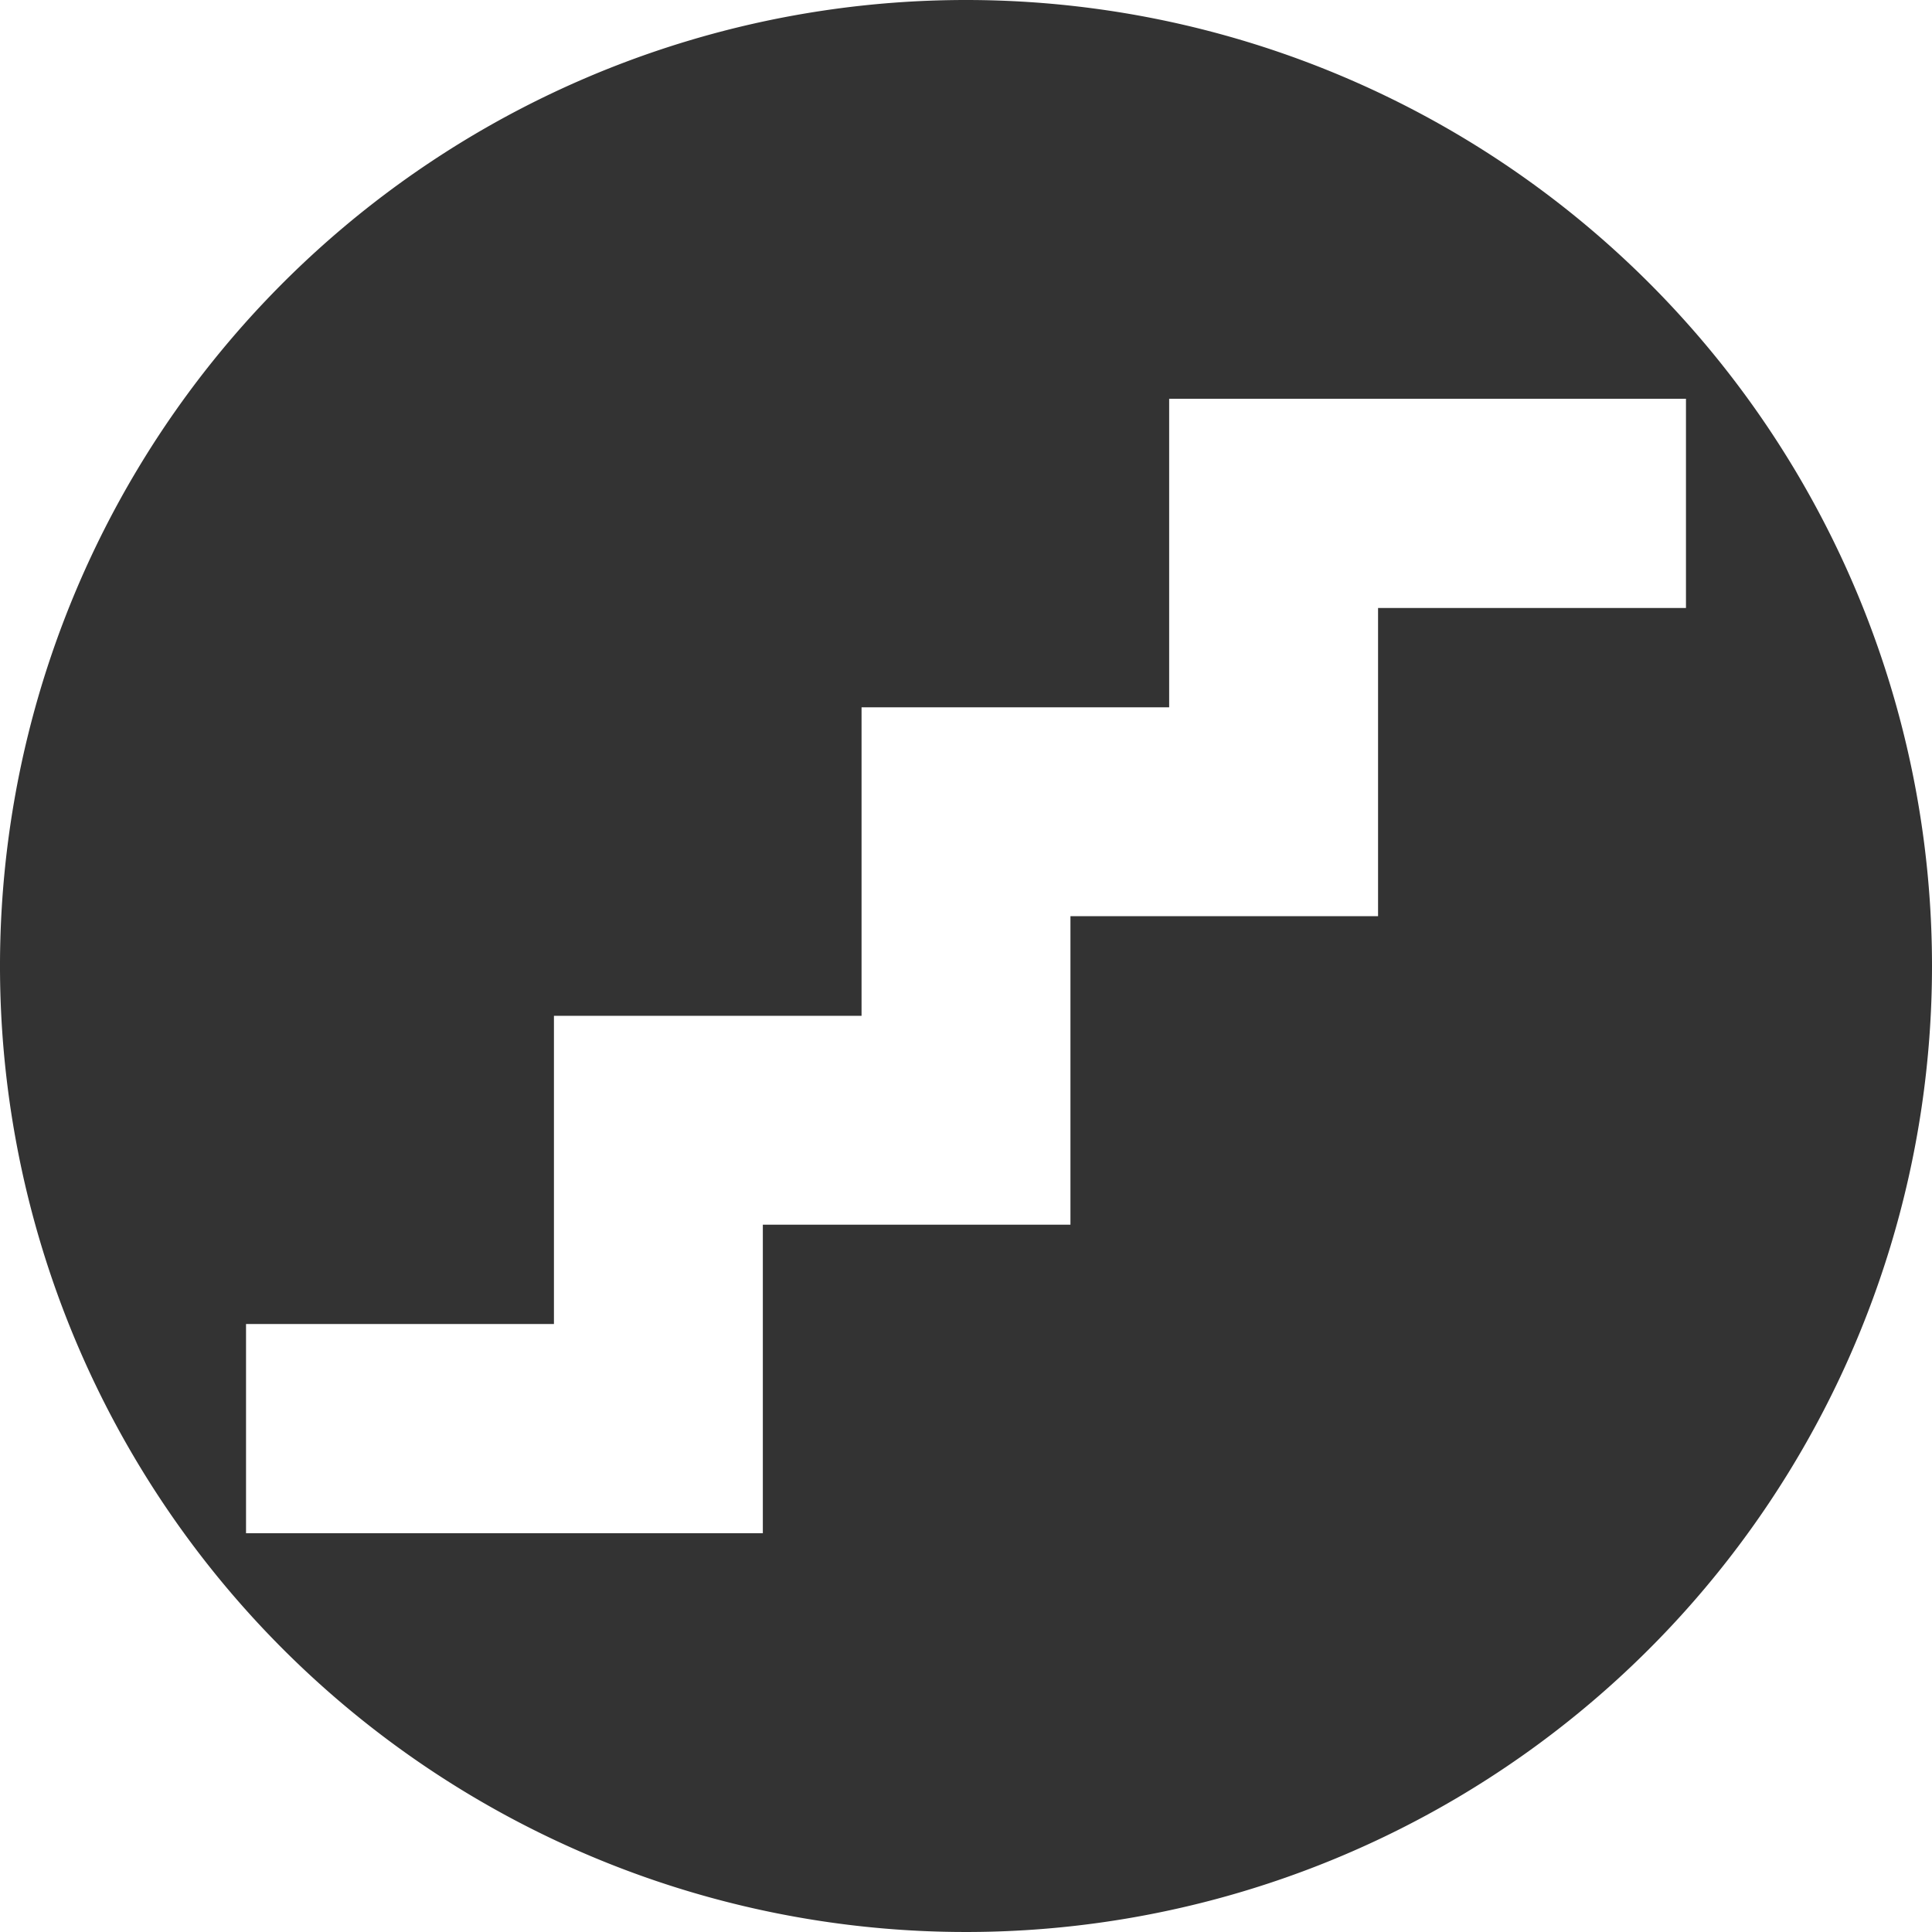
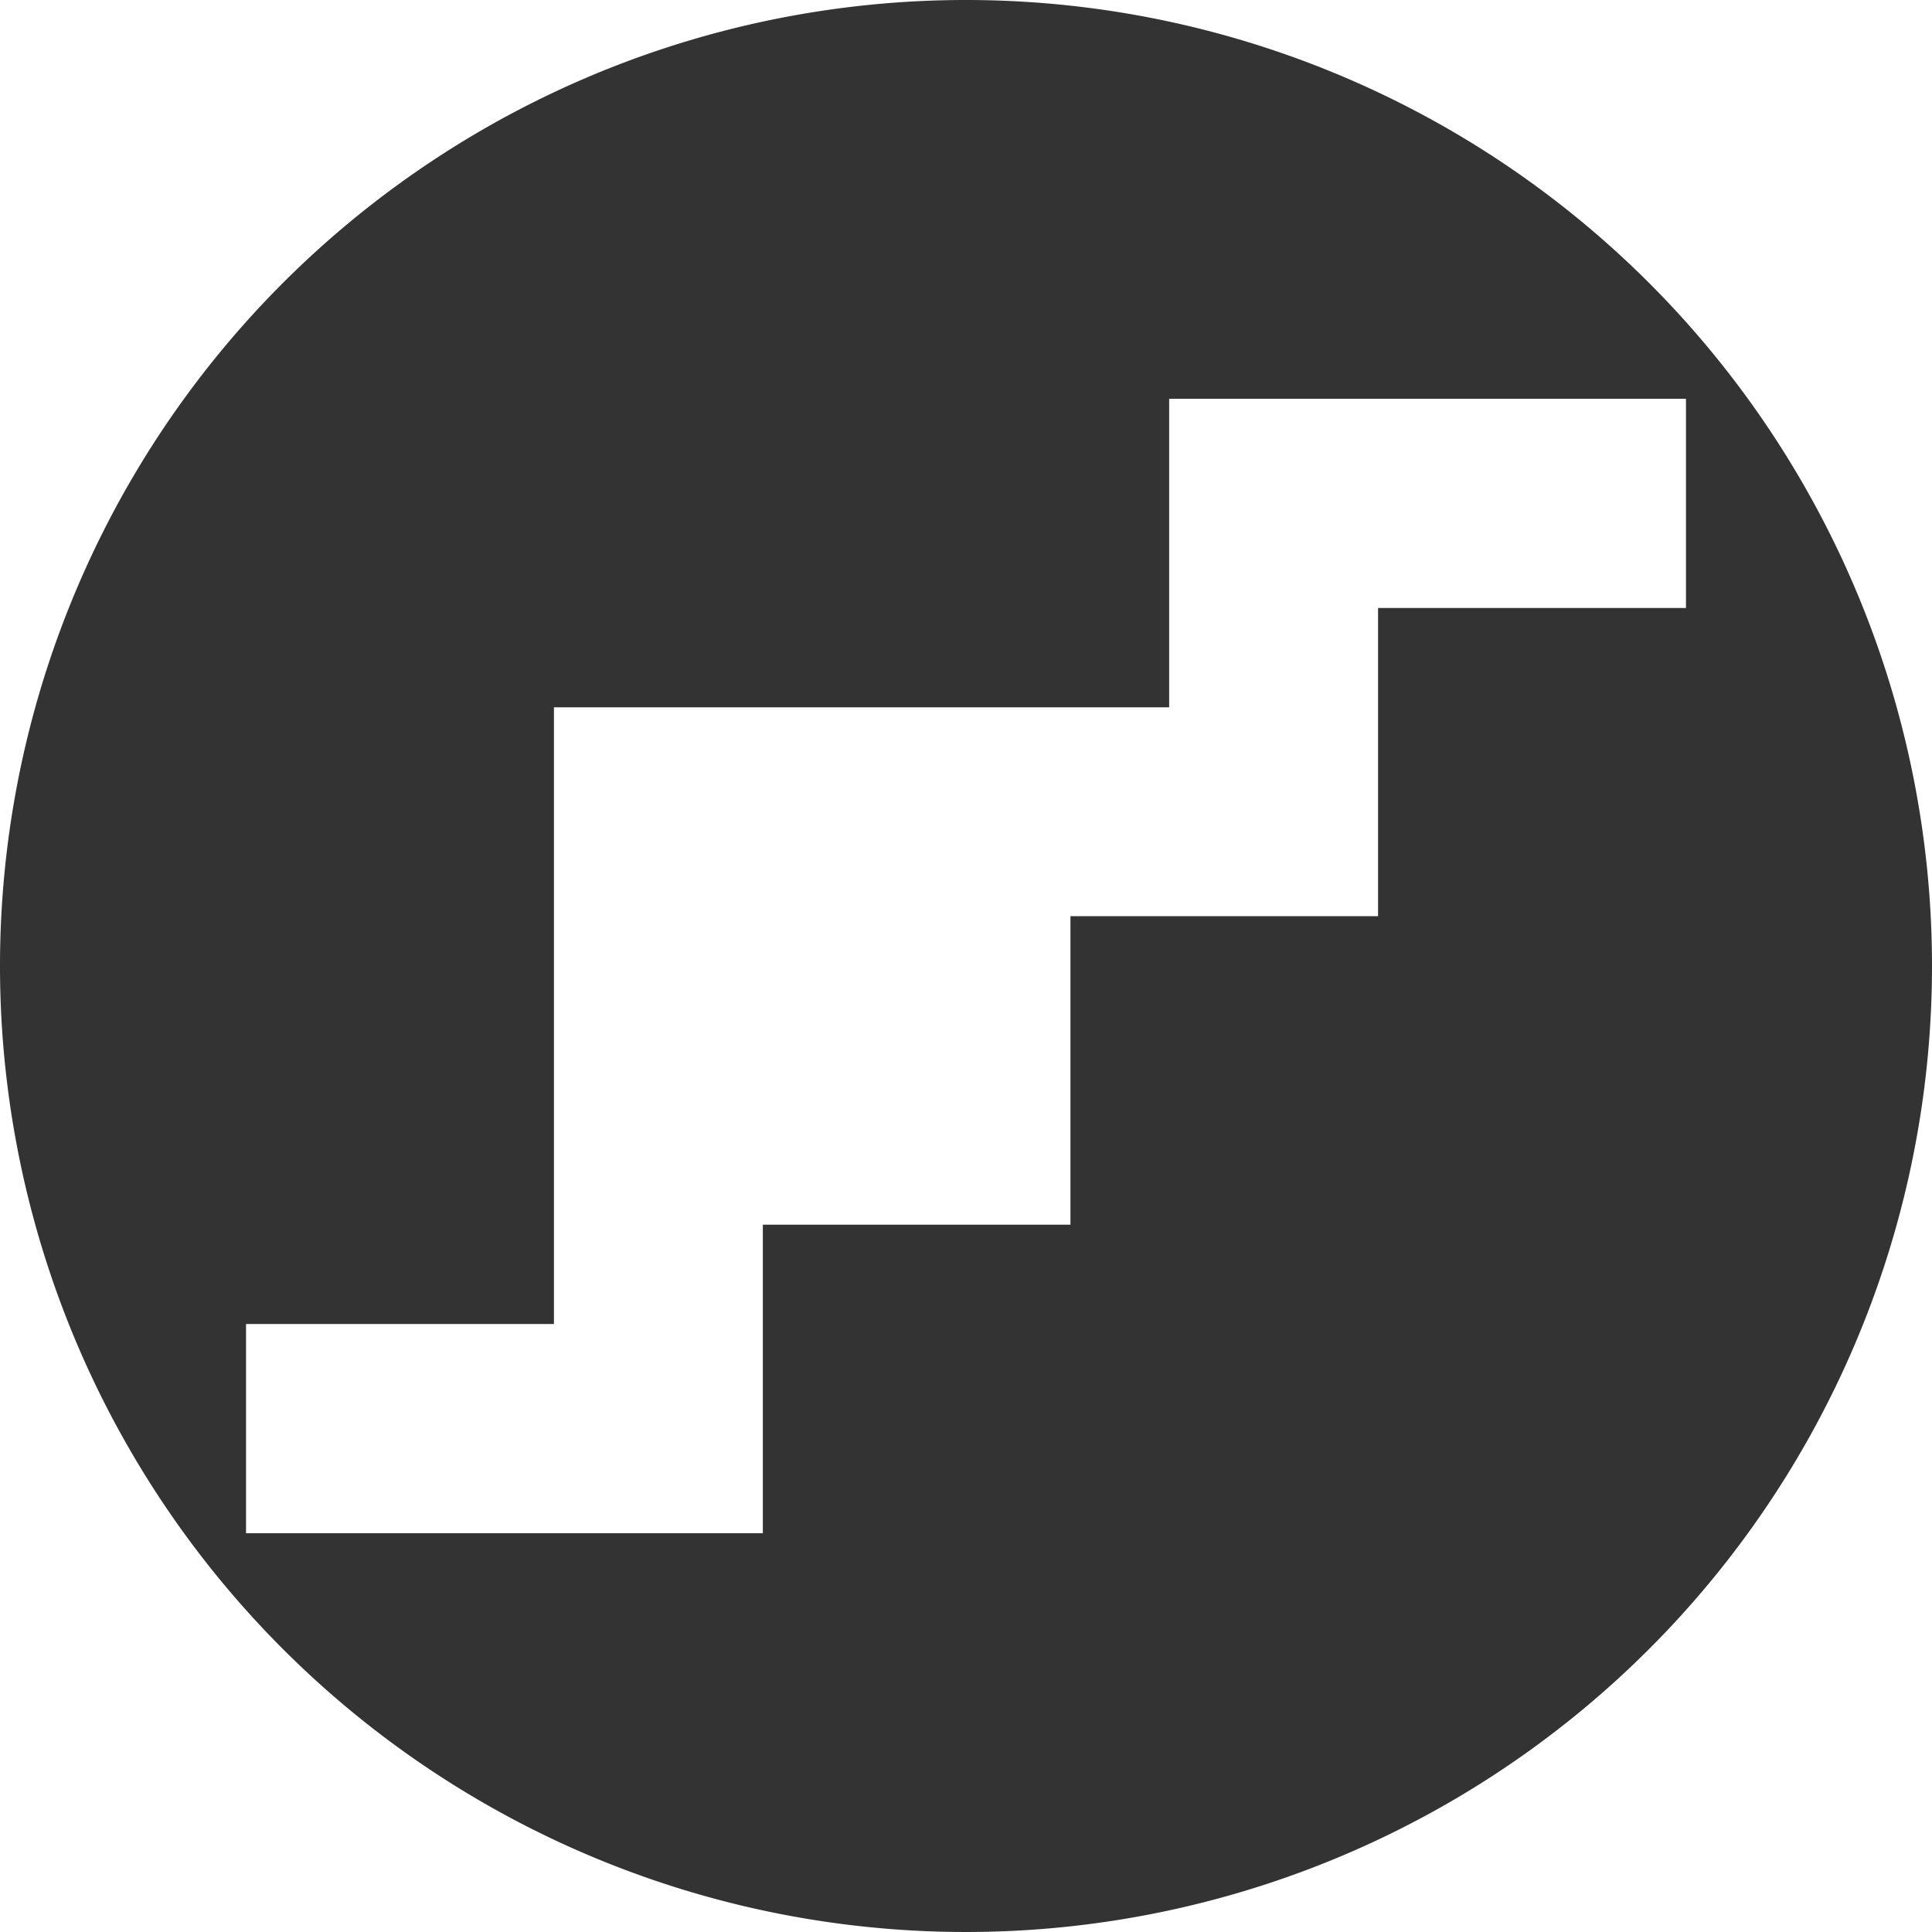
<svg xmlns="http://www.w3.org/2000/svg" id="Ebene_1" data-name="Ebene 1" viewBox="0 0 64 64">
  <defs>
    <style>.cls-1{fill:#333;}</style>
  </defs>
-   <path class="cls-1" d="M32,0A32,32,0,1,0,64,32,32,32,0,0,0,32,0ZM45.65,20.14V30.35H35.46V40.57H25.27V50.79H8.15V43.86h10.2V33.65H28.54V23.43H38.73V13.21H55.85v6.93Z" />
+   <path class="cls-1" d="M32,0A32,32,0,1,0,64,32,32,32,0,0,0,32,0ZM45.65,20.14V30.35H35.46V40.57H25.27V50.79H8.15V43.86h10.2V33.65V23.43H38.73V13.21H55.85v6.93Z" />
</svg>